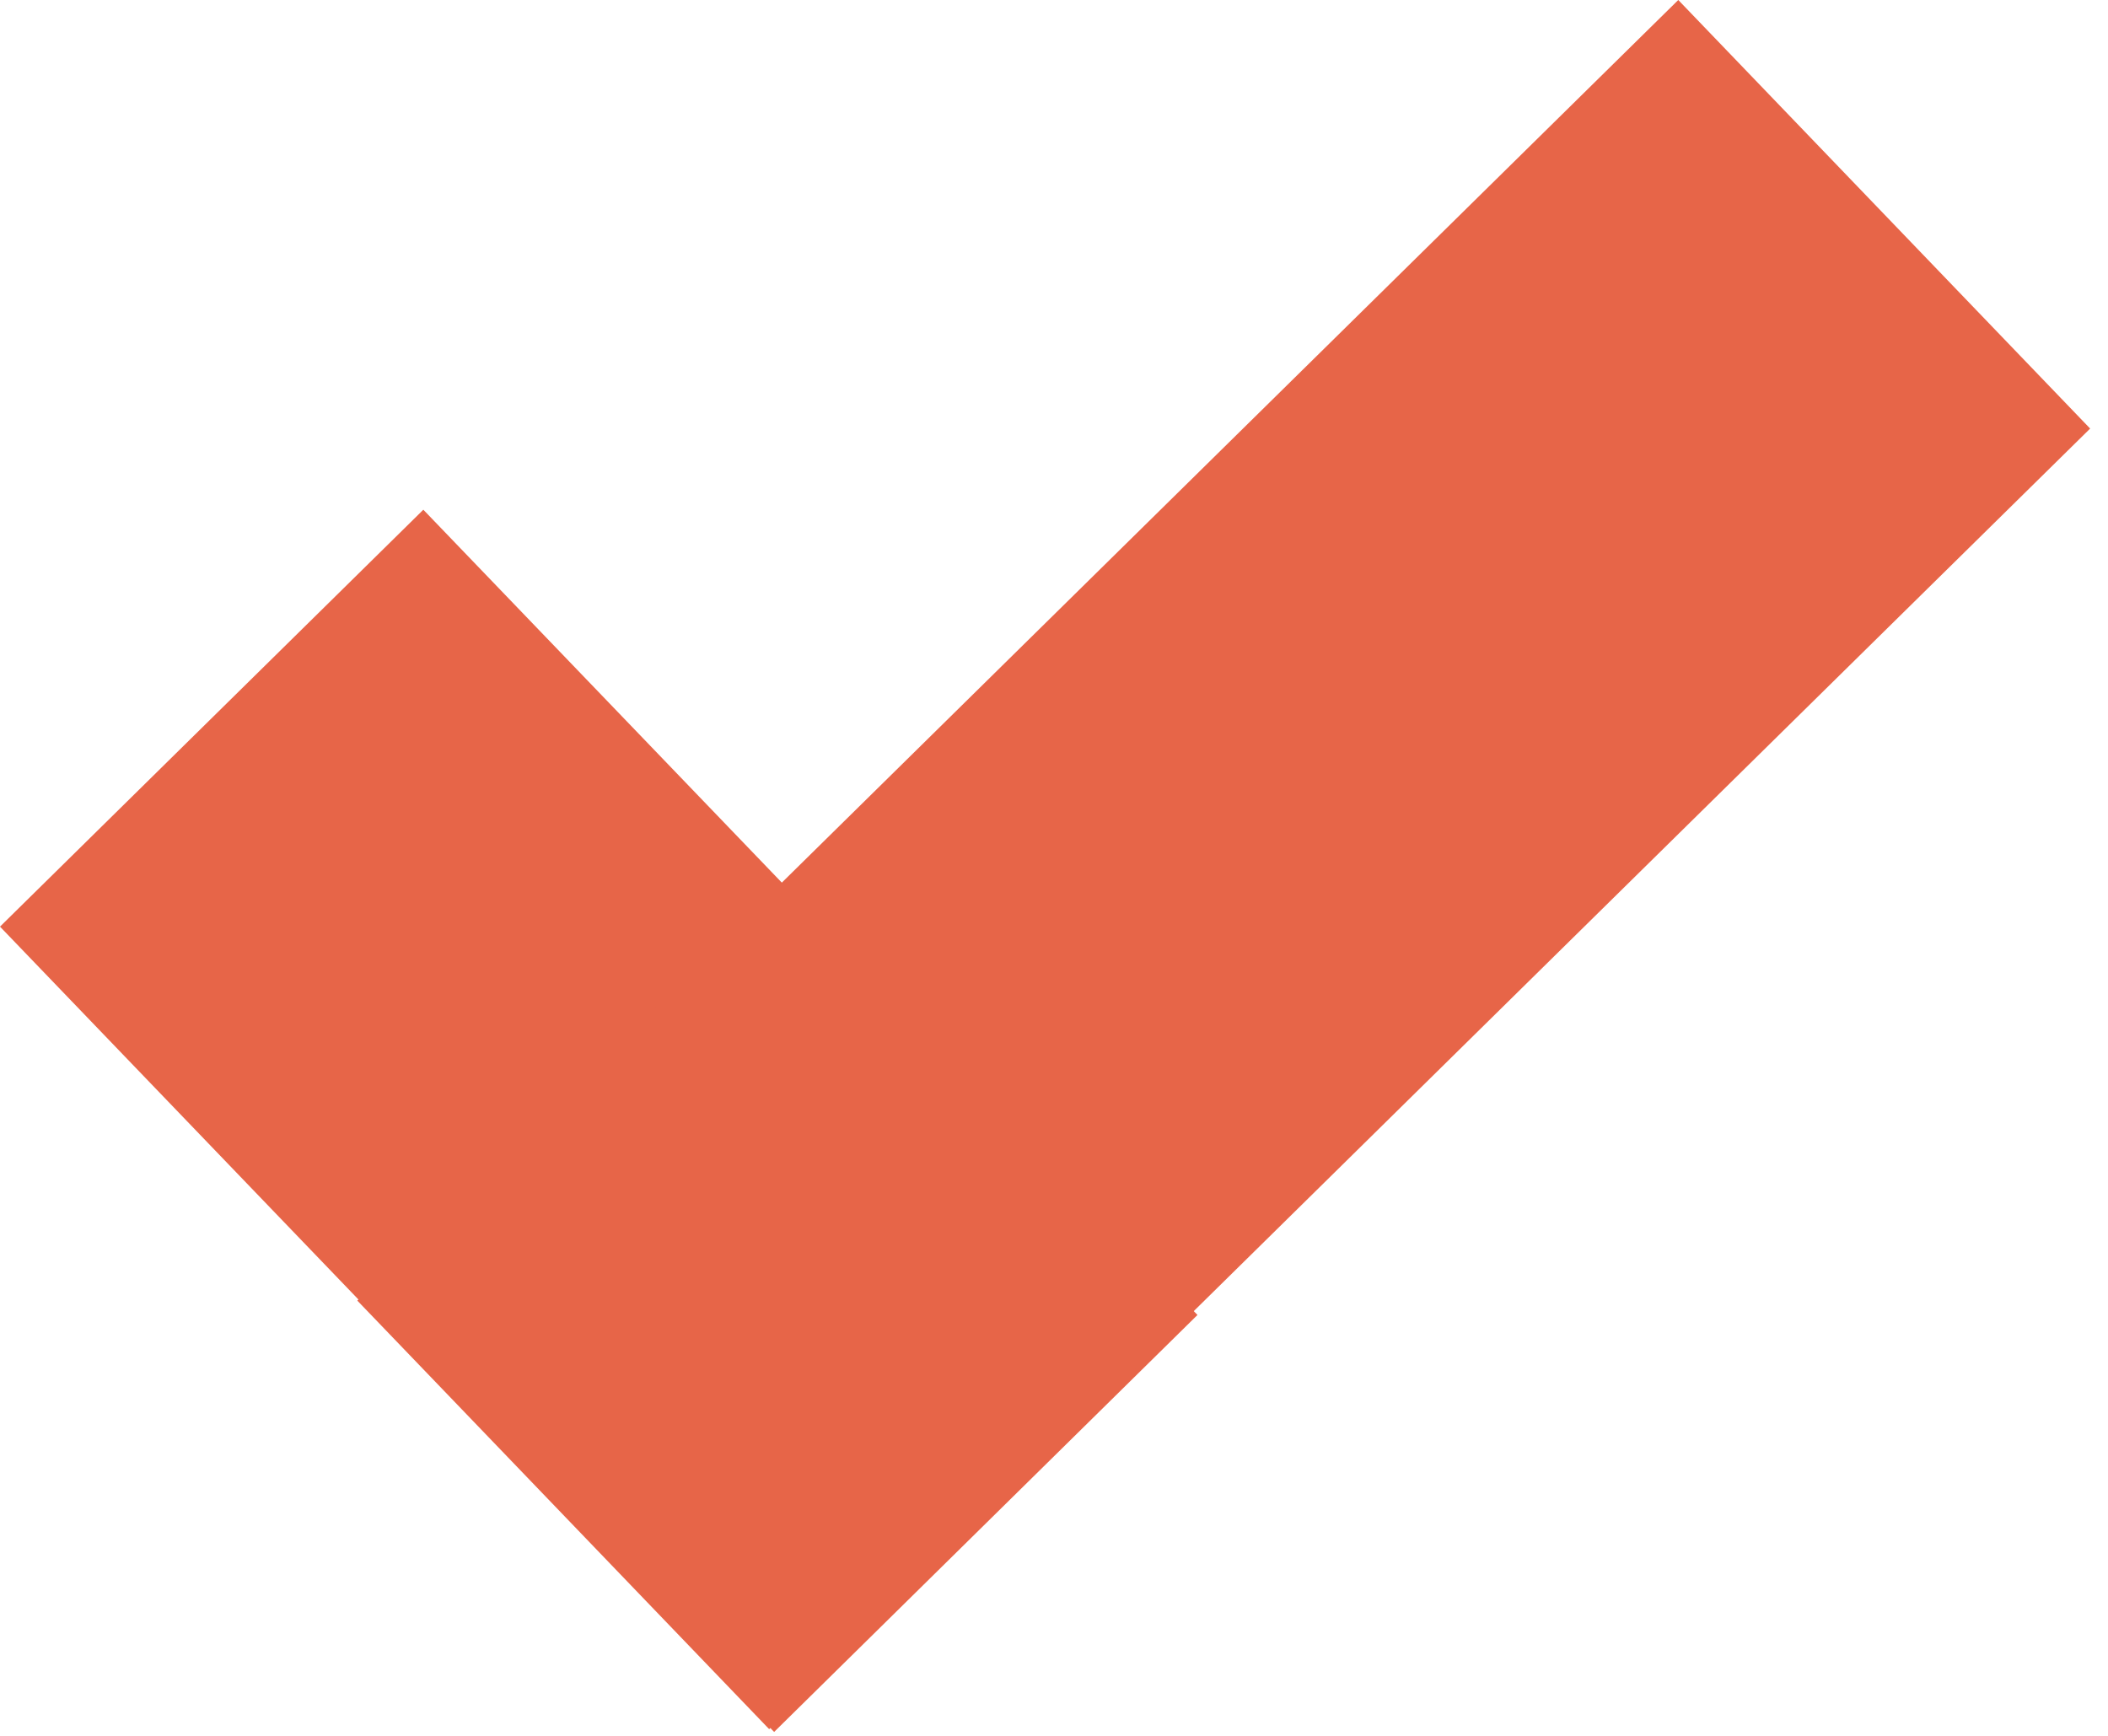
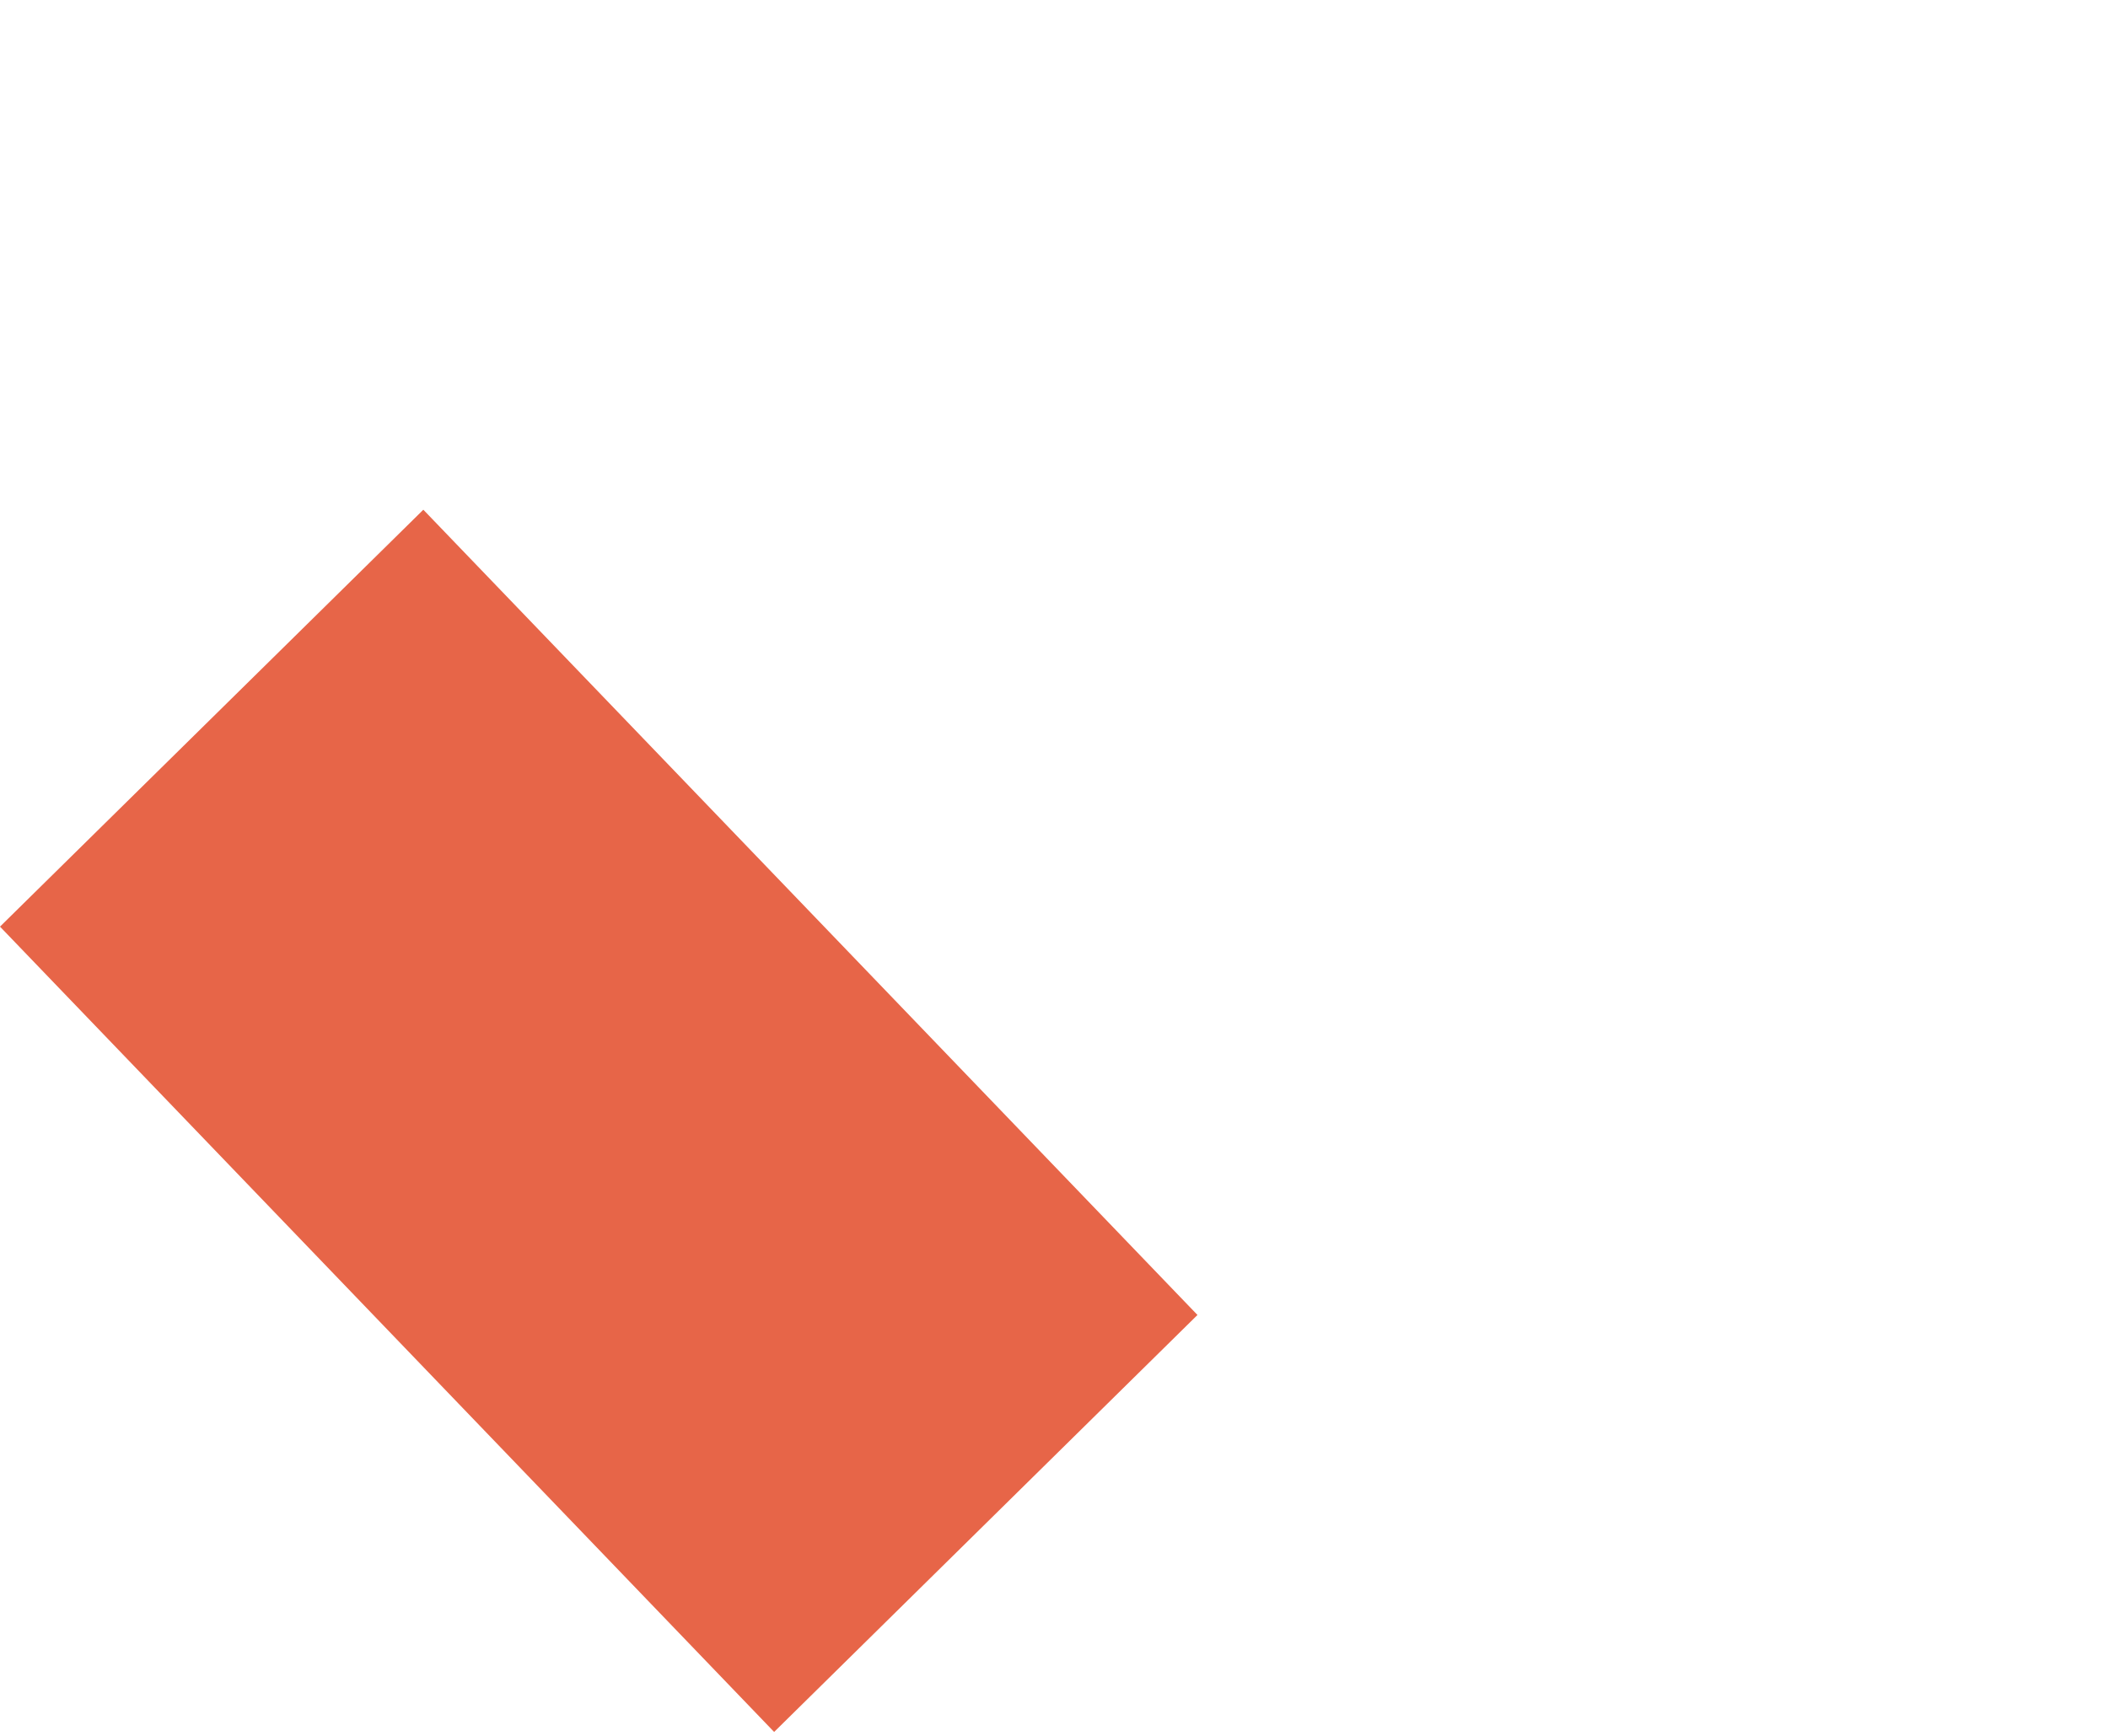
<svg xmlns="http://www.w3.org/2000/svg" width="34" height="28" viewBox="0 0 34 28" fill="none">
  <g clip-path="url(#clip0_550_9684)">
    <path d="M6.828 8.222L0 14.947L12.486 27.937L19.314 21.211L6.828 8.222Z" fill="#E76548" />
-     <path d="M33.712 6.913L27.069 0L5.763 20.979L12.406 27.892L33.712 6.913Z" fill="#E76548" />
  </g>
  <defs>
    <clipPath id="clip0_550_9684">
      <rect width="34" height="28" fill="white" />
    </clipPath>
  </defs>
</svg>